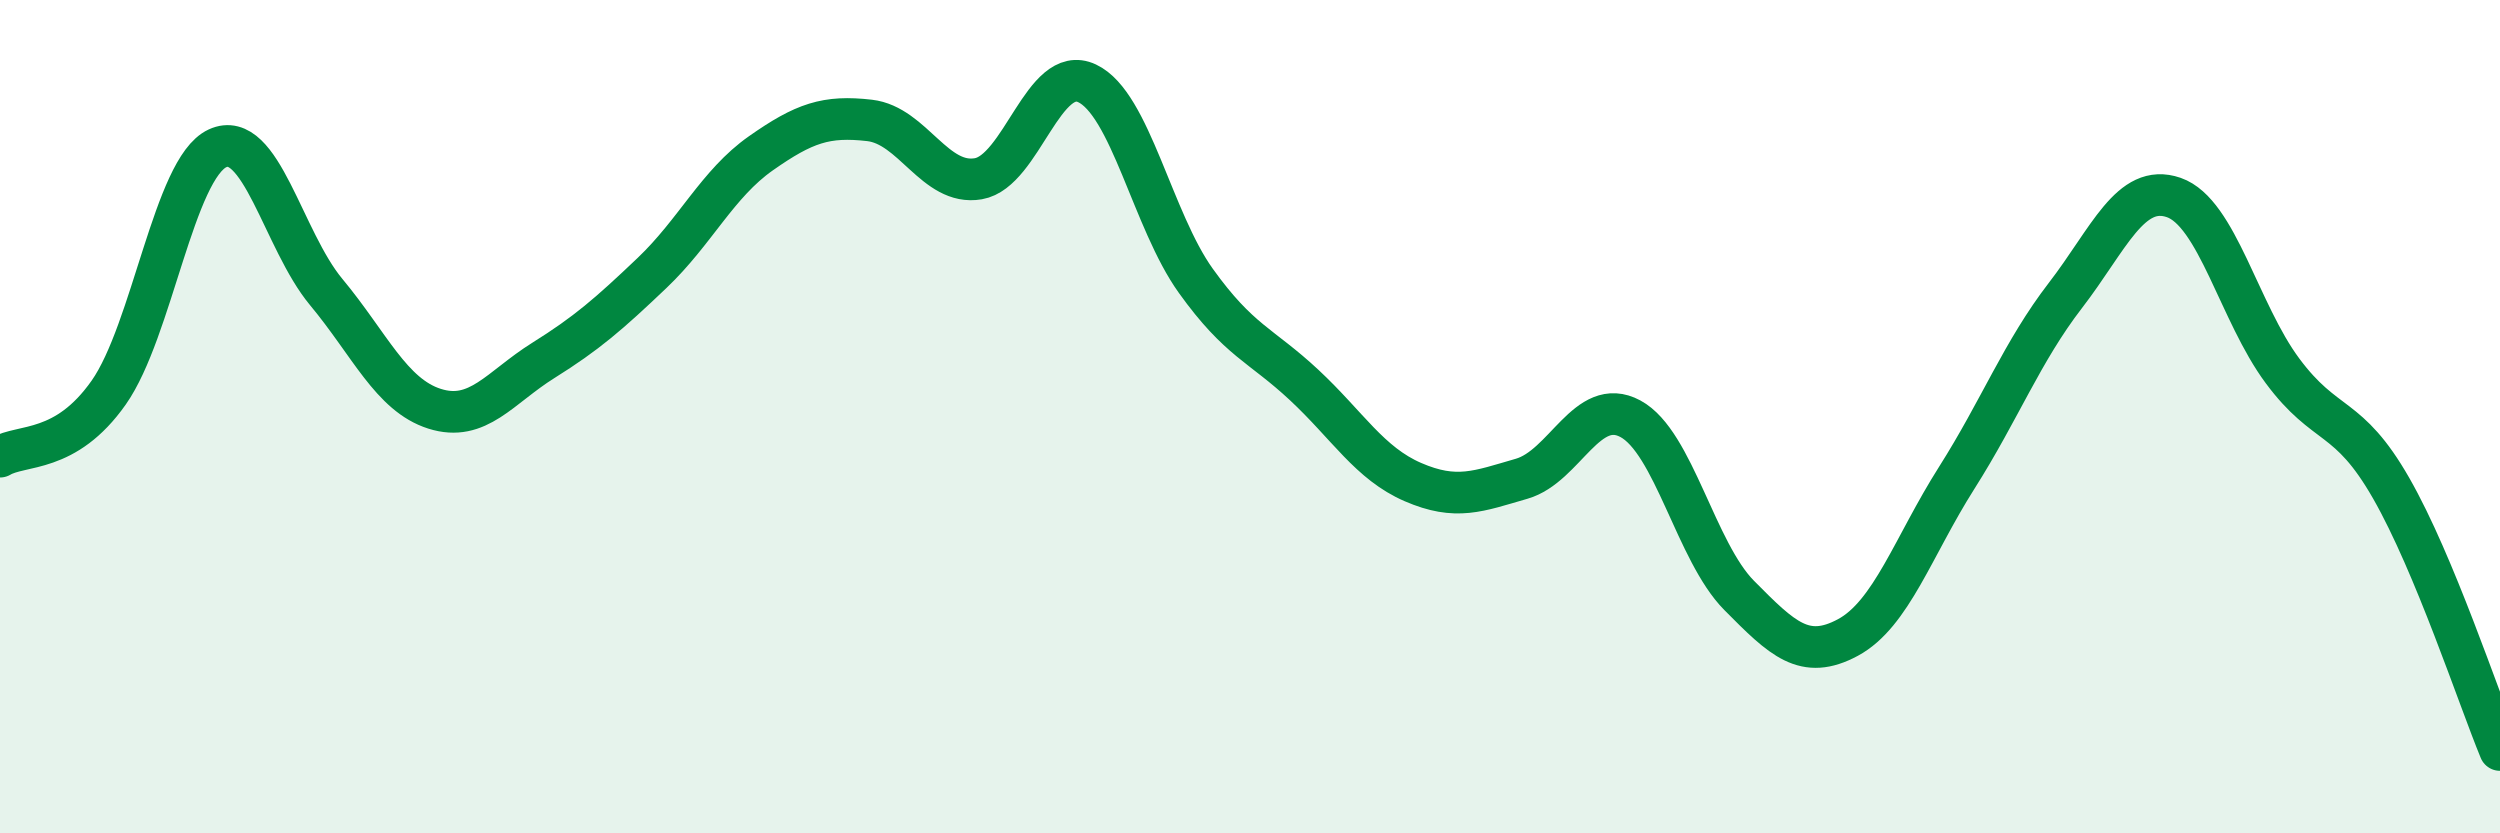
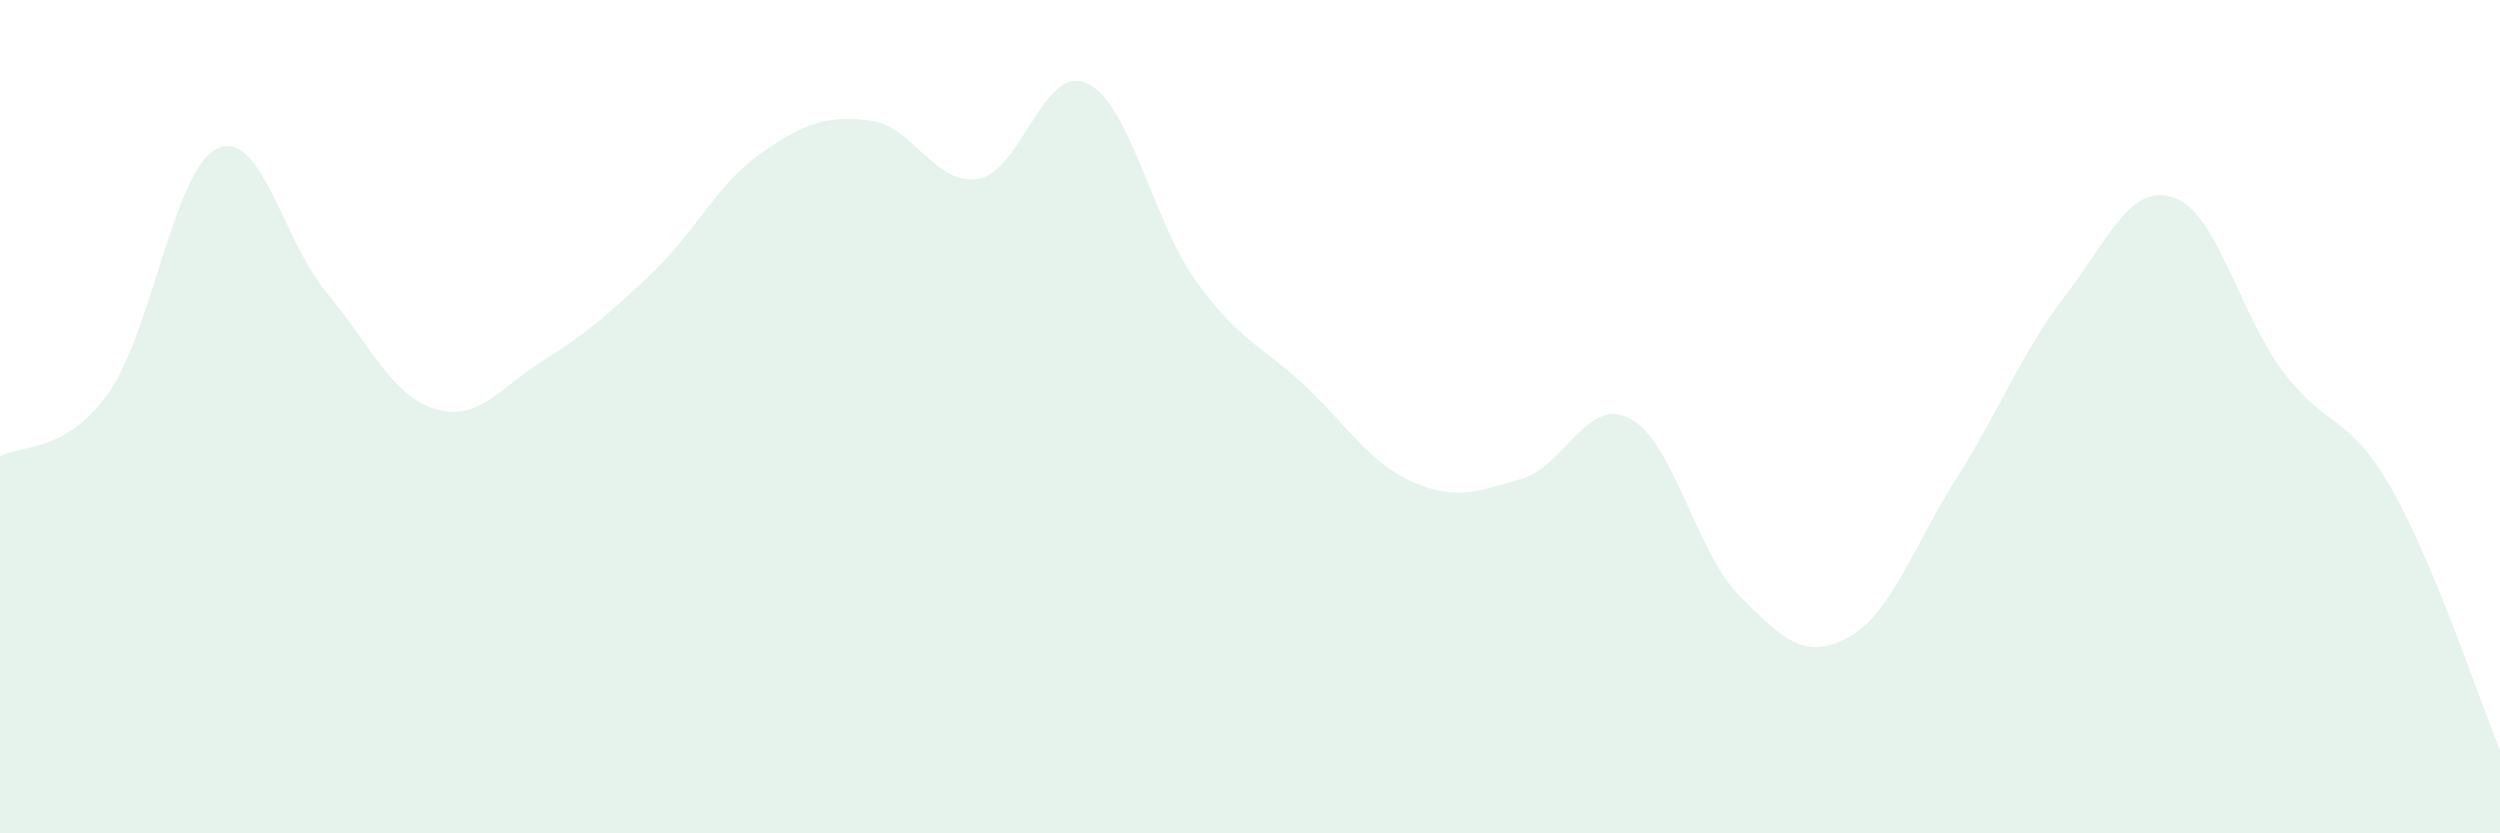
<svg xmlns="http://www.w3.org/2000/svg" width="60" height="20" viewBox="0 0 60 20">
  <path d="M 0,10.96 C 0.52,10.65 1.57,10.9 2.61,9.42 C 3.65,7.94 4.18,4.04 5.22,3.56 C 6.26,3.08 6.79,5.76 7.83,7.01 C 8.87,8.26 9.39,9.48 10.43,9.81 C 11.47,10.14 12,9.3 13.04,8.65 C 14.08,8 14.61,7.54 15.65,6.55 C 16.69,5.56 17.22,4.41 18.26,3.68 C 19.3,2.95 19.83,2.77 20.87,2.89 C 21.91,3.01 22.44,4.47 23.48,4.29 C 24.52,4.11 25.05,1.51 26.09,2 C 27.13,2.49 27.66,5.29 28.7,6.74 C 29.74,8.19 30.26,8.27 31.3,9.24 C 32.34,10.21 32.87,11.12 33.91,11.57 C 34.95,12.02 35.48,11.79 36.52,11.49 C 37.56,11.19 38.09,9.49 39.13,10.05 C 40.17,10.61 40.7,13.24 41.74,14.29 C 42.78,15.34 43.31,15.86 44.35,15.3 C 45.39,14.74 45.92,13.11 46.96,11.47 C 48,9.83 48.53,8.44 49.57,7.09 C 50.61,5.74 51.13,4.38 52.17,4.74 C 53.21,5.1 53.74,7.5 54.78,8.9 C 55.82,10.3 56.35,9.9 57.39,11.72 C 58.43,13.54 59.48,16.74 60,18L60 20L0 20Z" fill="#008740" opacity="0.1" stroke-linecap="round" stroke-linejoin="round" />
-   <path d="M 0,10.96 C 0.52,10.65 1.57,10.9 2.61,9.42 C 3.65,7.94 4.18,4.04 5.22,3.56 C 6.26,3.08 6.79,5.76 7.83,7.01 C 8.87,8.26 9.39,9.48 10.43,9.81 C 11.47,10.14 12,9.3 13.04,8.65 C 14.08,8 14.61,7.54 15.65,6.55 C 16.69,5.56 17.22,4.41 18.26,3.68 C 19.3,2.95 19.83,2.77 20.87,2.89 C 21.91,3.01 22.44,4.47 23.48,4.29 C 24.52,4.11 25.05,1.51 26.09,2 C 27.13,2.49 27.66,5.29 28.7,6.74 C 29.74,8.19 30.26,8.27 31.3,9.24 C 32.34,10.21 32.87,11.12 33.91,11.57 C 34.95,12.02 35.48,11.79 36.52,11.49 C 37.56,11.19 38.09,9.49 39.13,10.05 C 40.17,10.61 40.7,13.24 41.74,14.29 C 42.78,15.34 43.31,15.86 44.35,15.3 C 45.39,14.74 45.92,13.11 46.96,11.47 C 48,9.83 48.53,8.44 49.57,7.09 C 50.61,5.74 51.13,4.38 52.17,4.74 C 53.21,5.1 53.74,7.5 54.78,8.9 C 55.82,10.3 56.35,9.9 57.39,11.72 C 58.43,13.54 59.48,16.74 60,18" stroke="#008740" stroke-width="1" fill="none" stroke-linecap="round" stroke-linejoin="round" />
</svg>